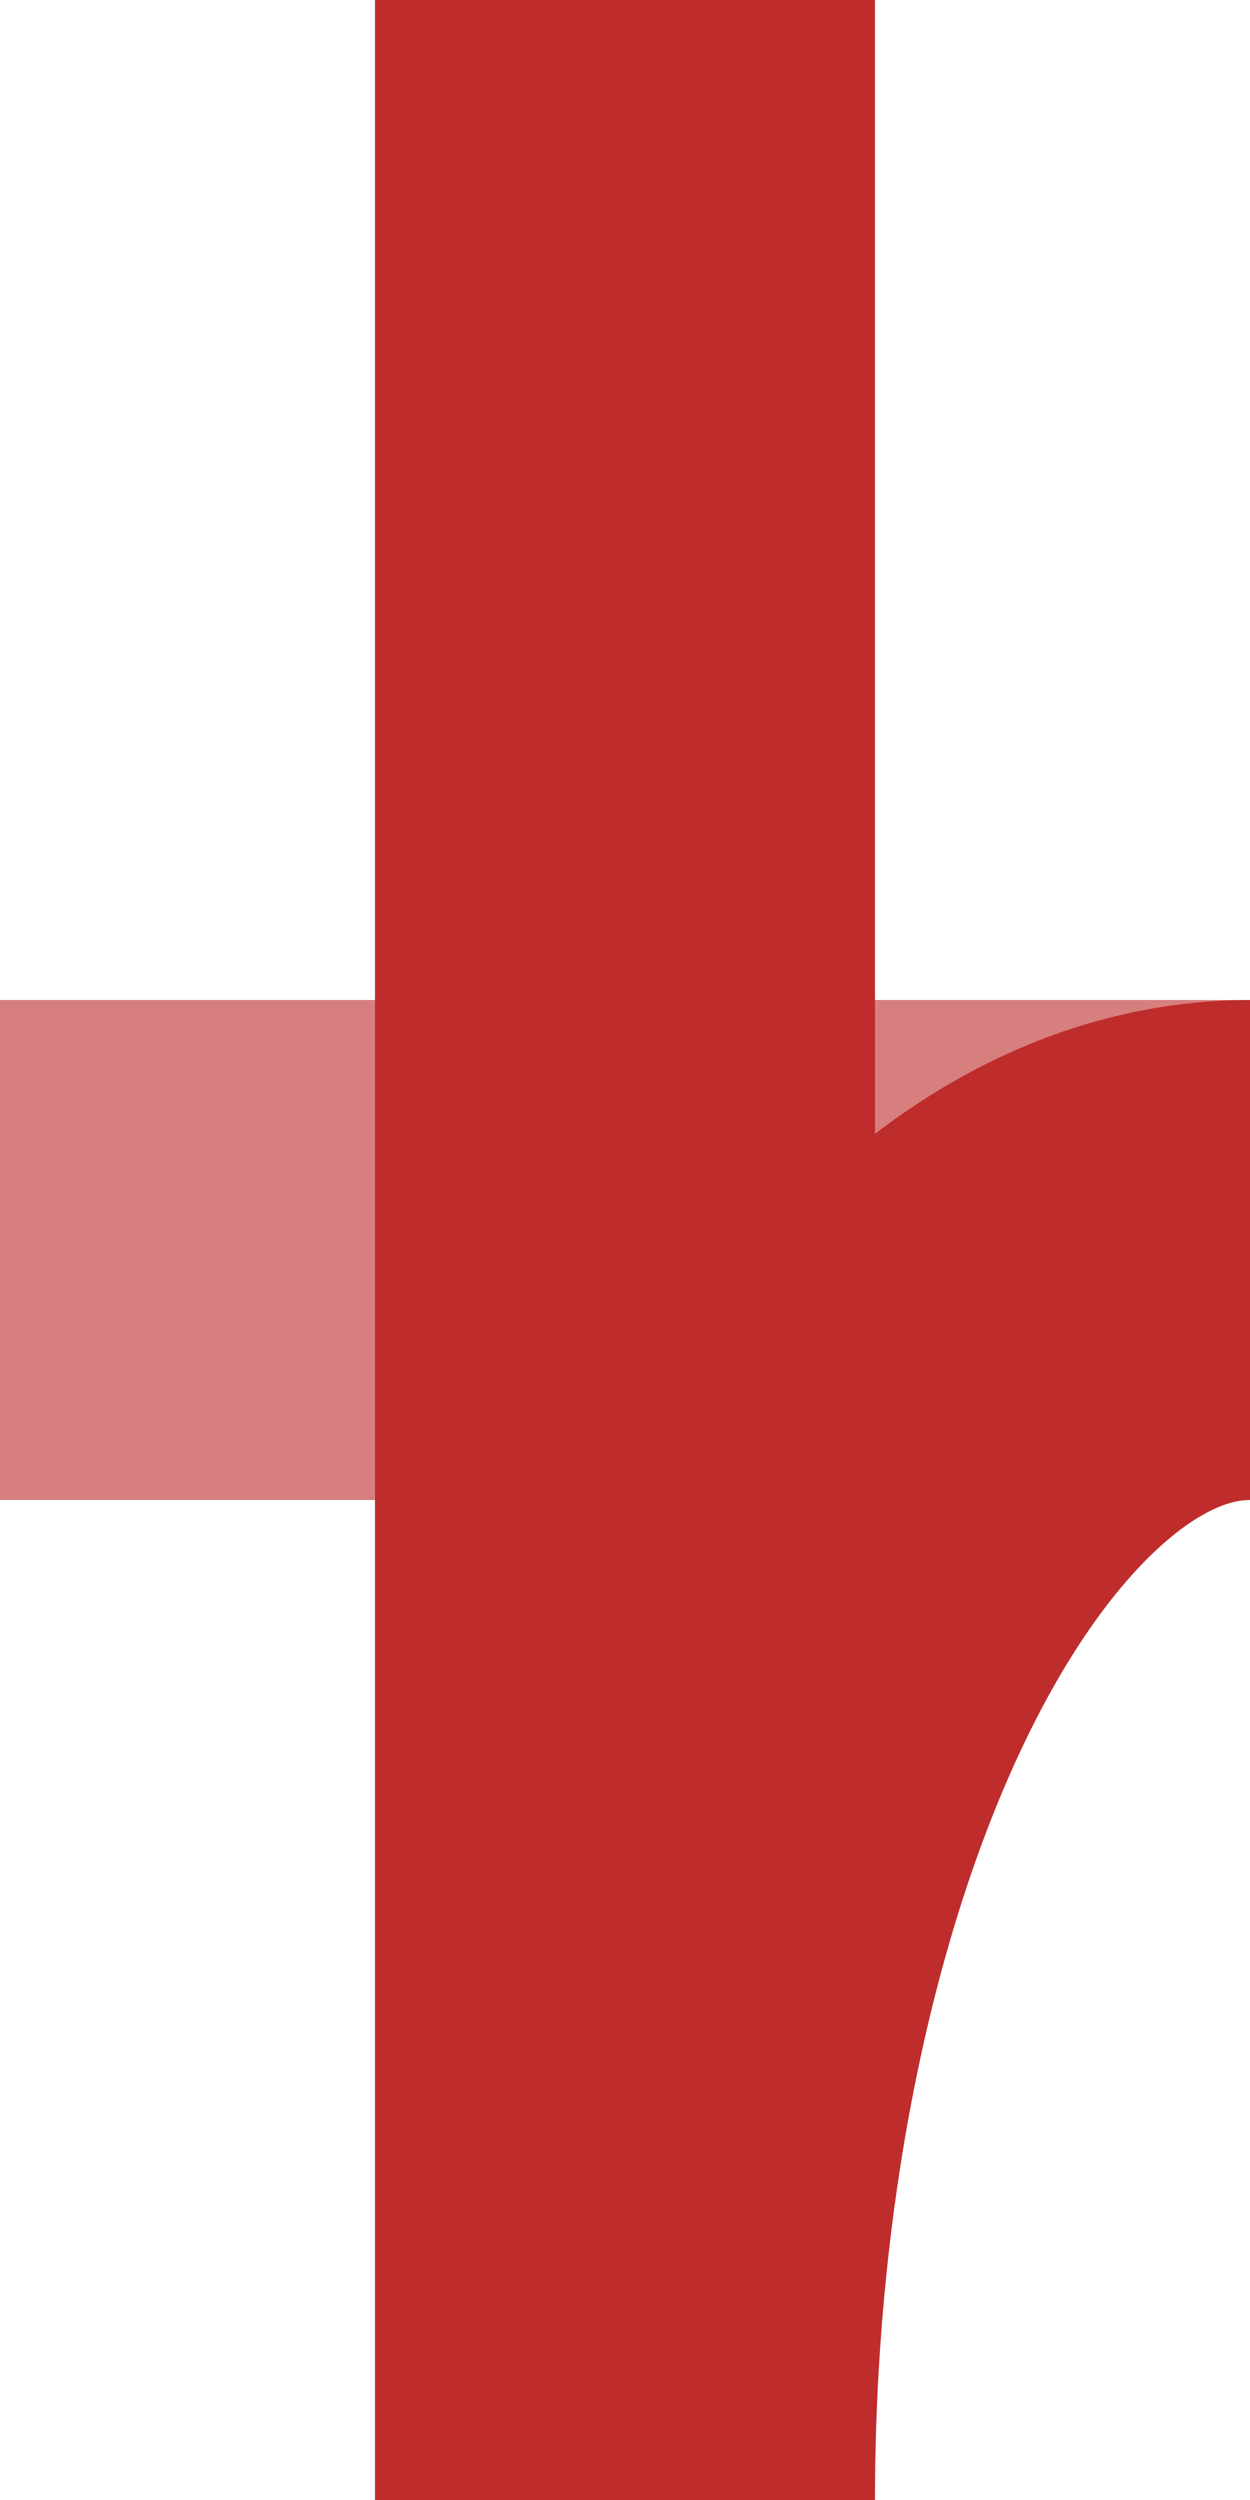
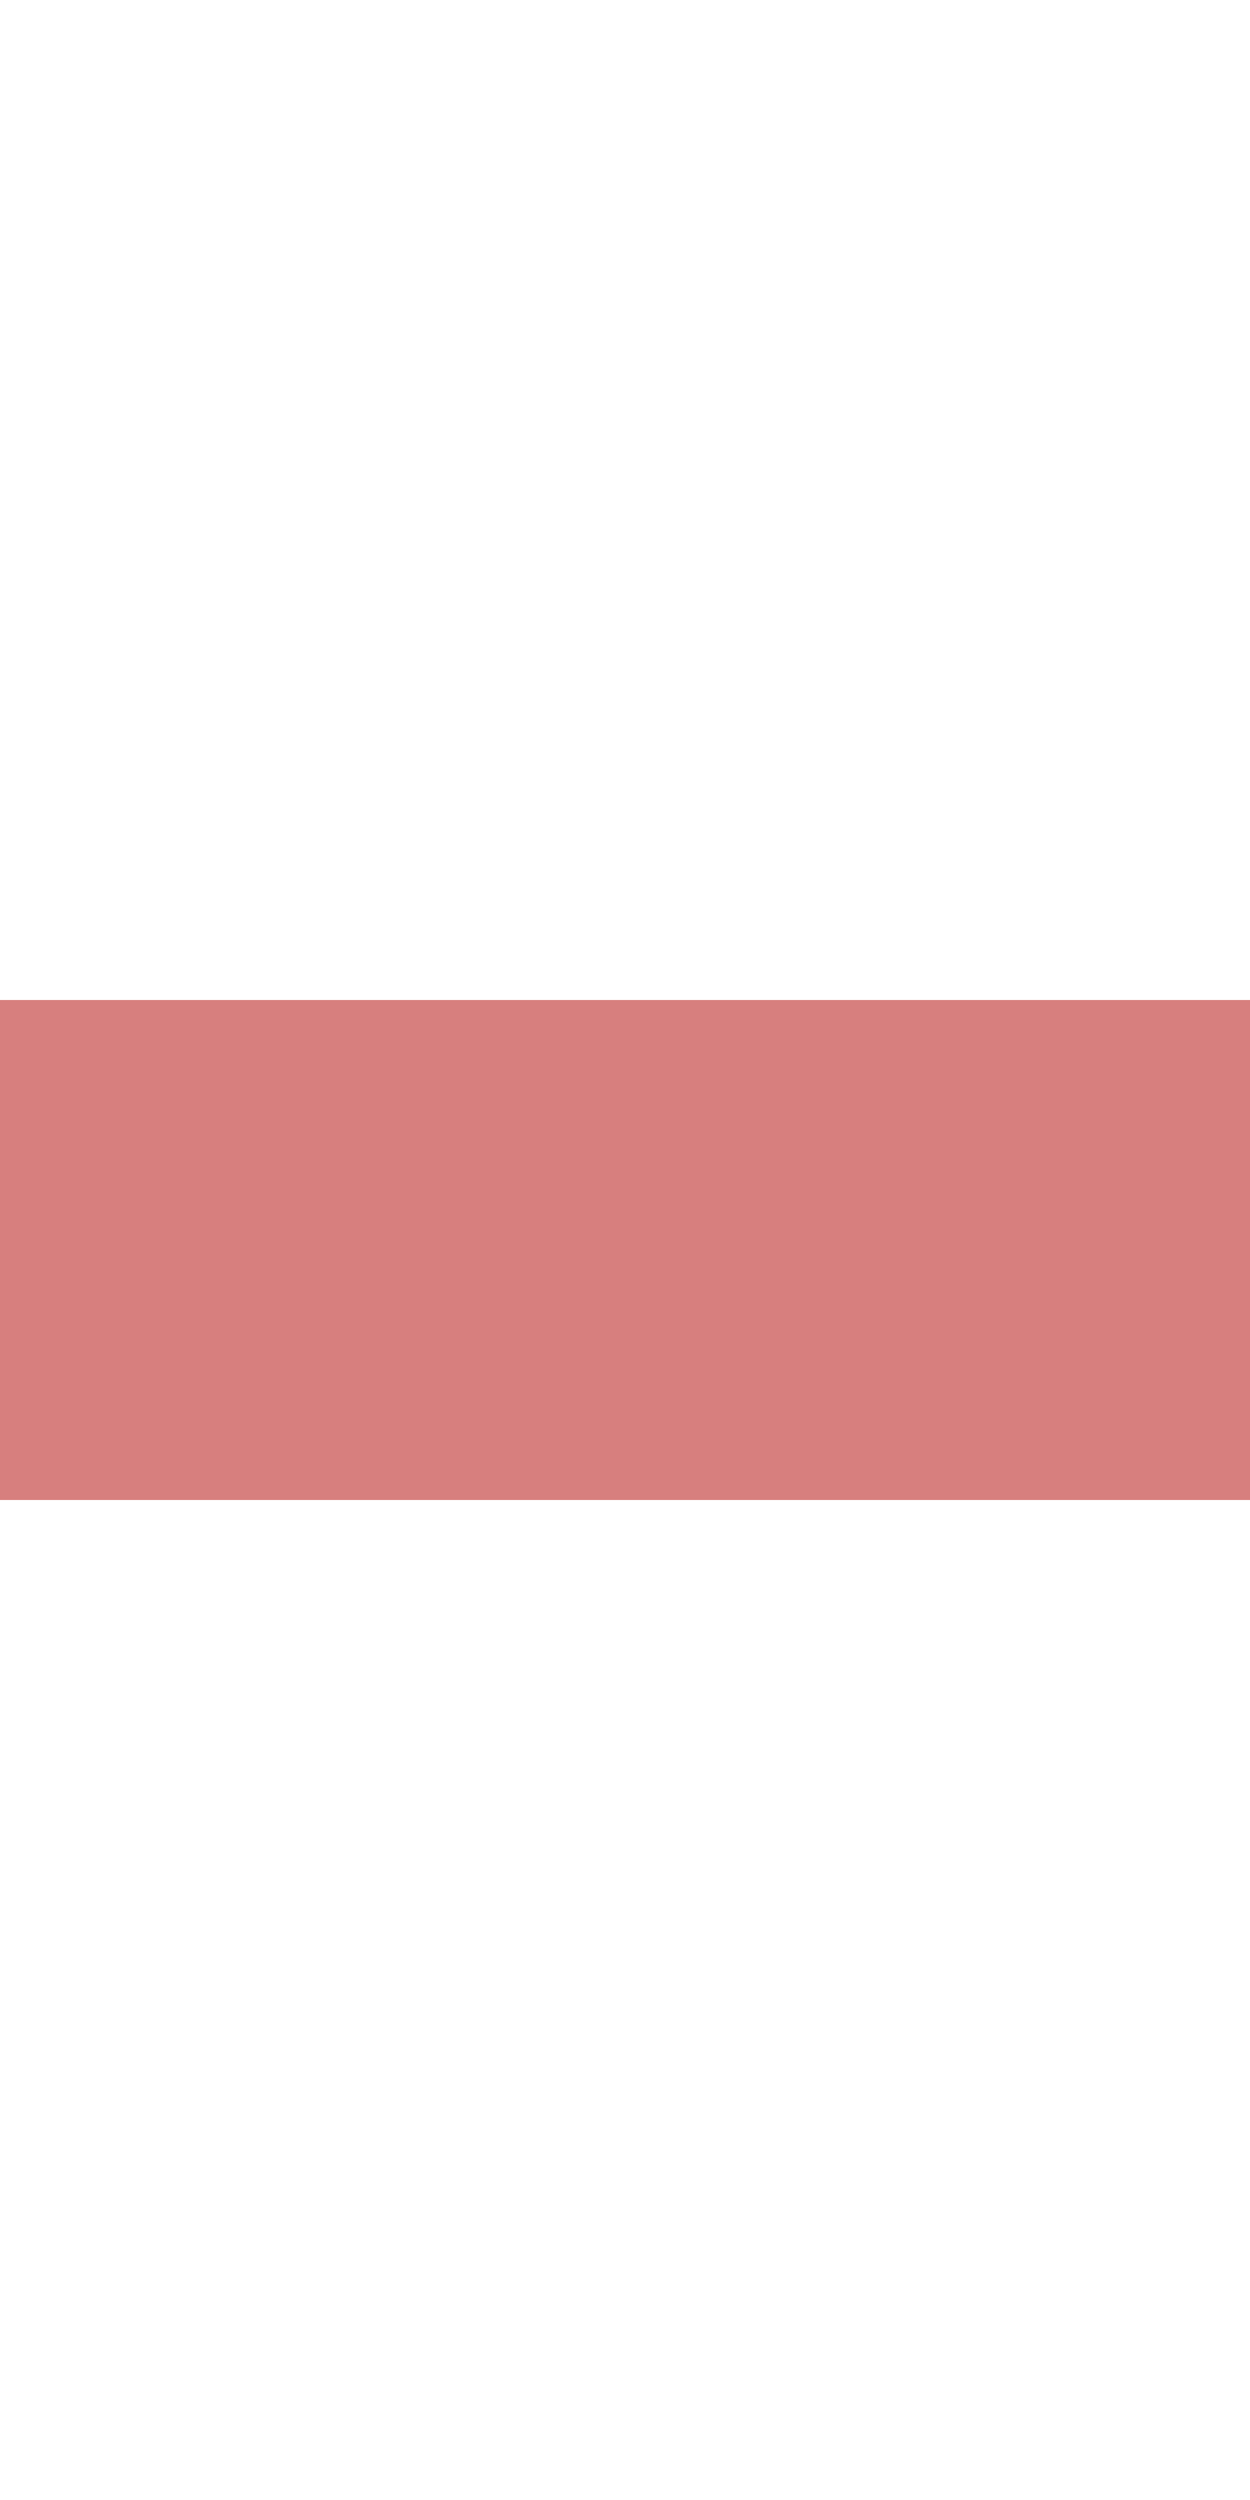
<svg xmlns="http://www.w3.org/2000/svg" width="250" height="500" viewBox="250 0 250 500">
  <title>edKRZ+l</title>
  <g stroke-width="100" fill="none">
    <path d="M 250,250 H 500" stroke="#D77F7E" />
-     <ellipse cx="500" cy="500" rx="125" ry="250" stroke="#BE2D2C" />
-     <path d="M 375,0 V 500" stroke="#BE2D2C" />
  </g>
</svg>